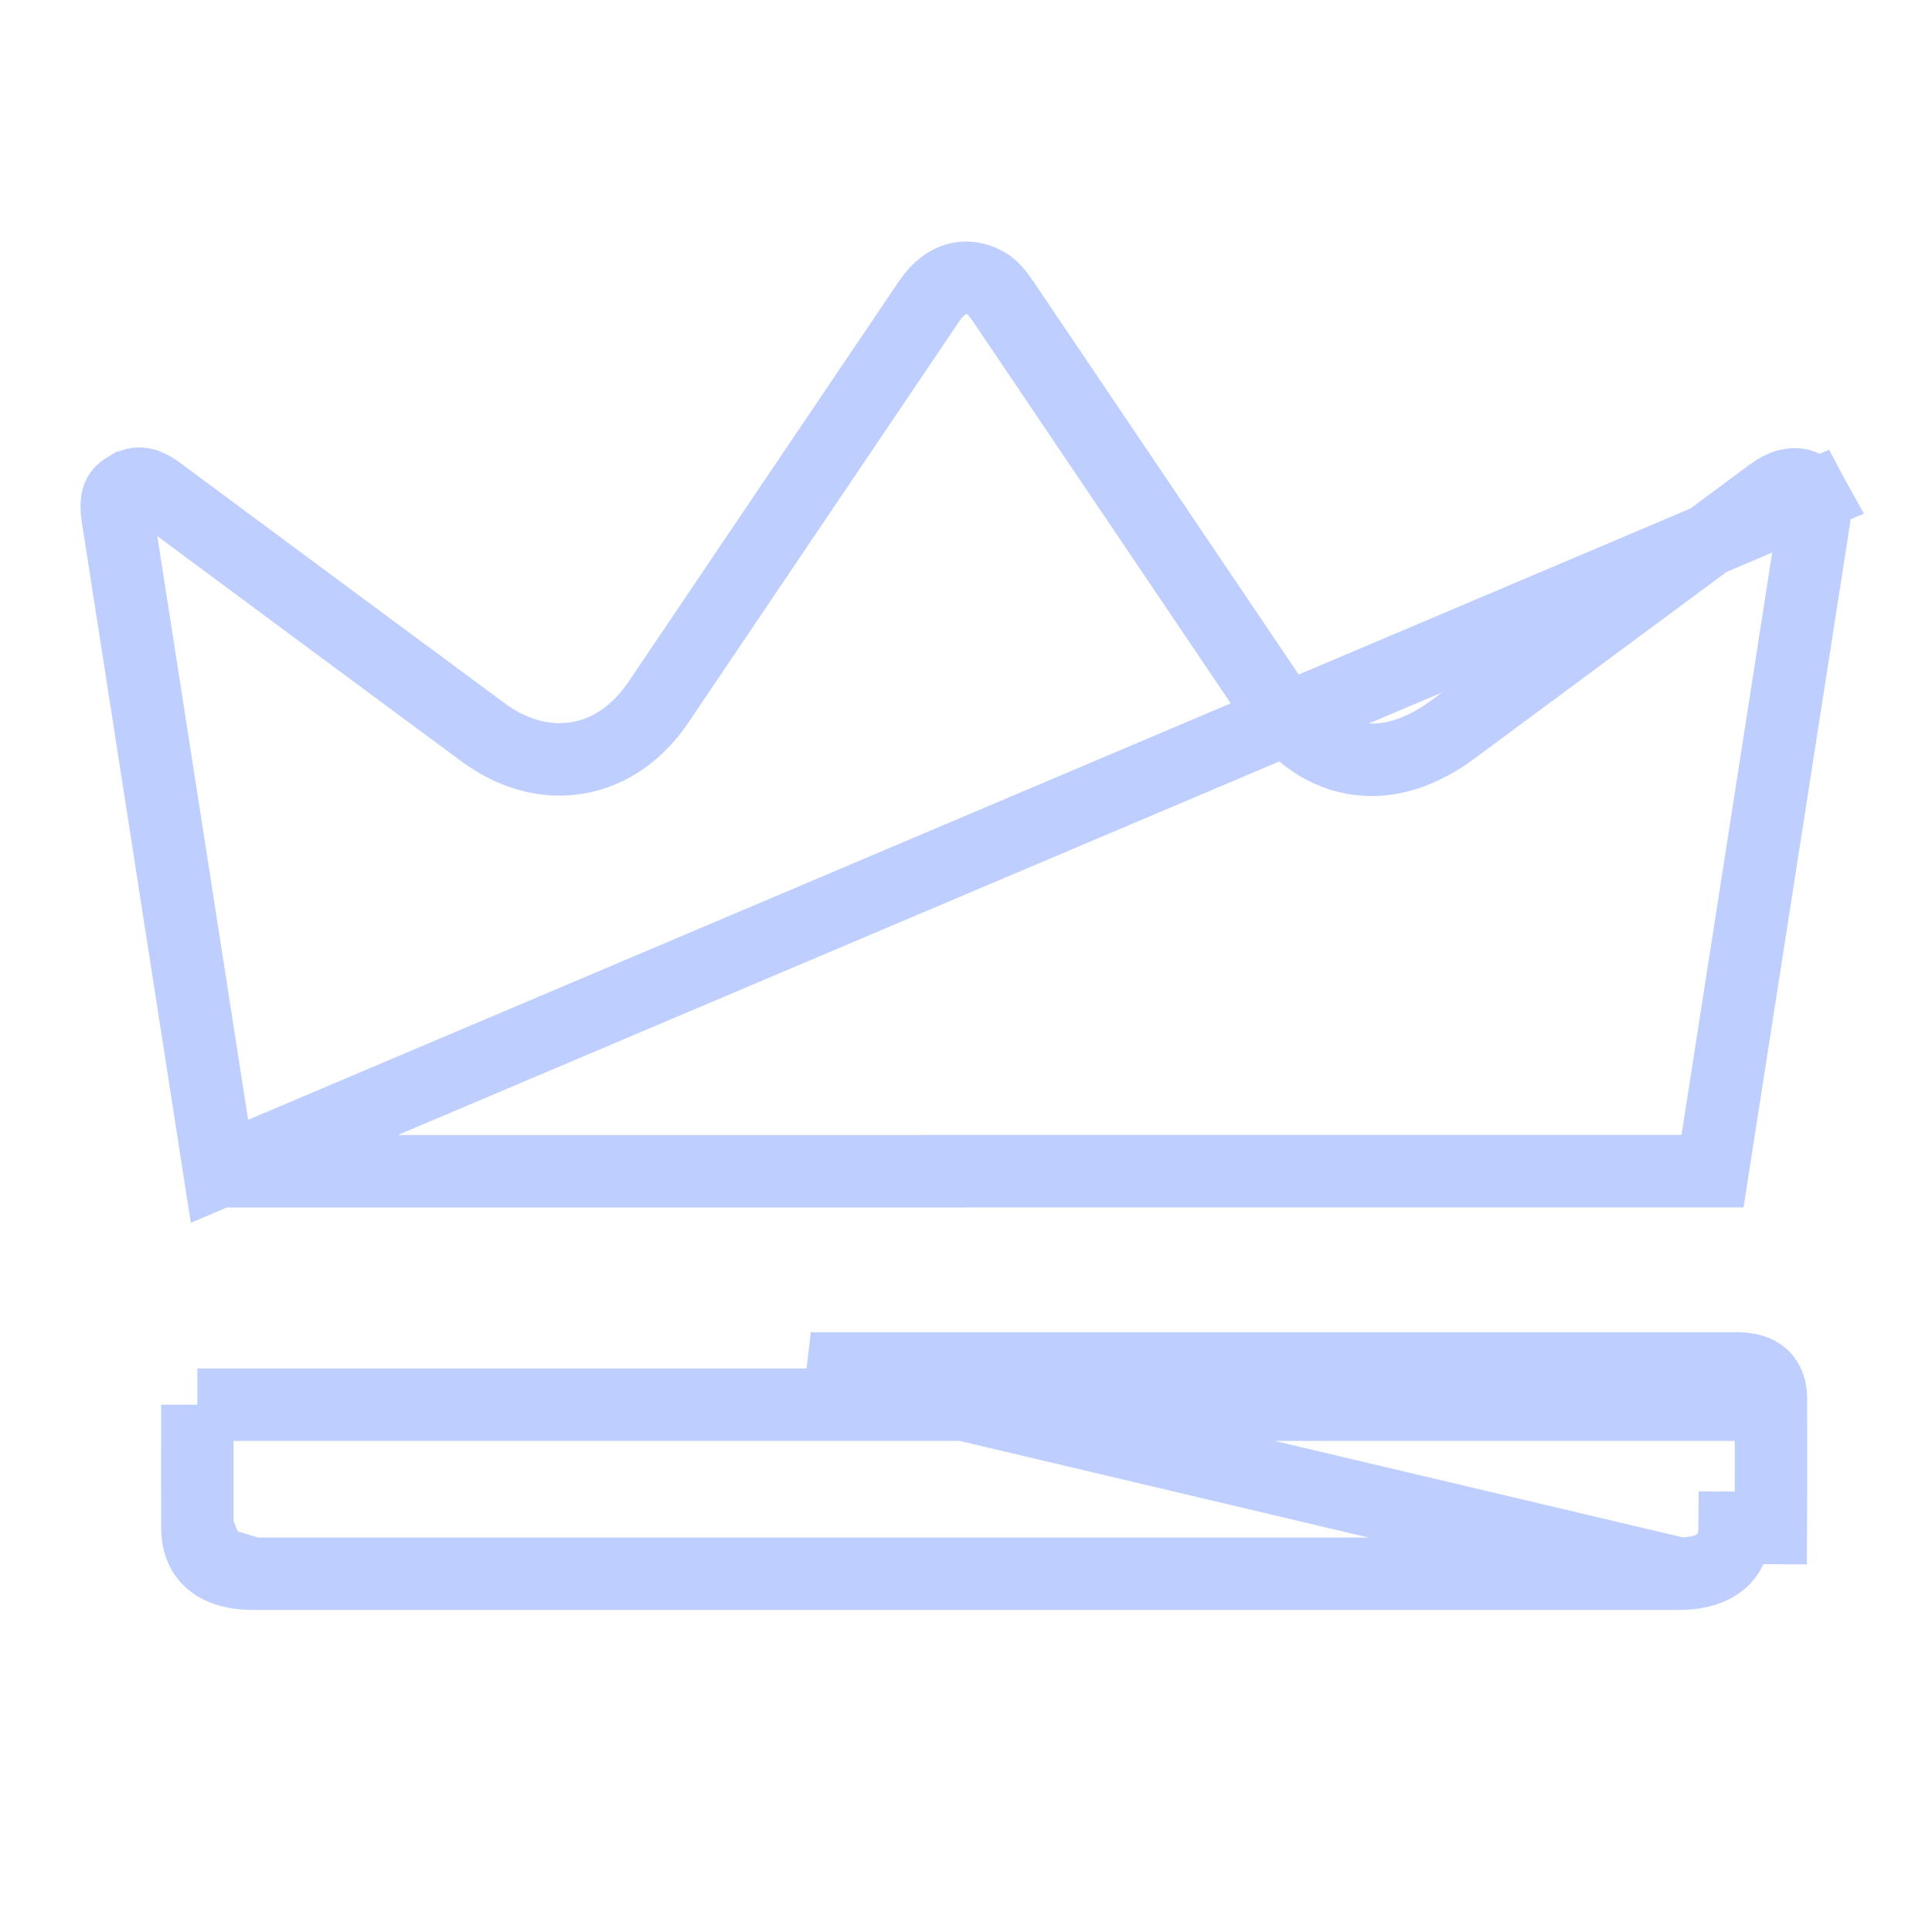
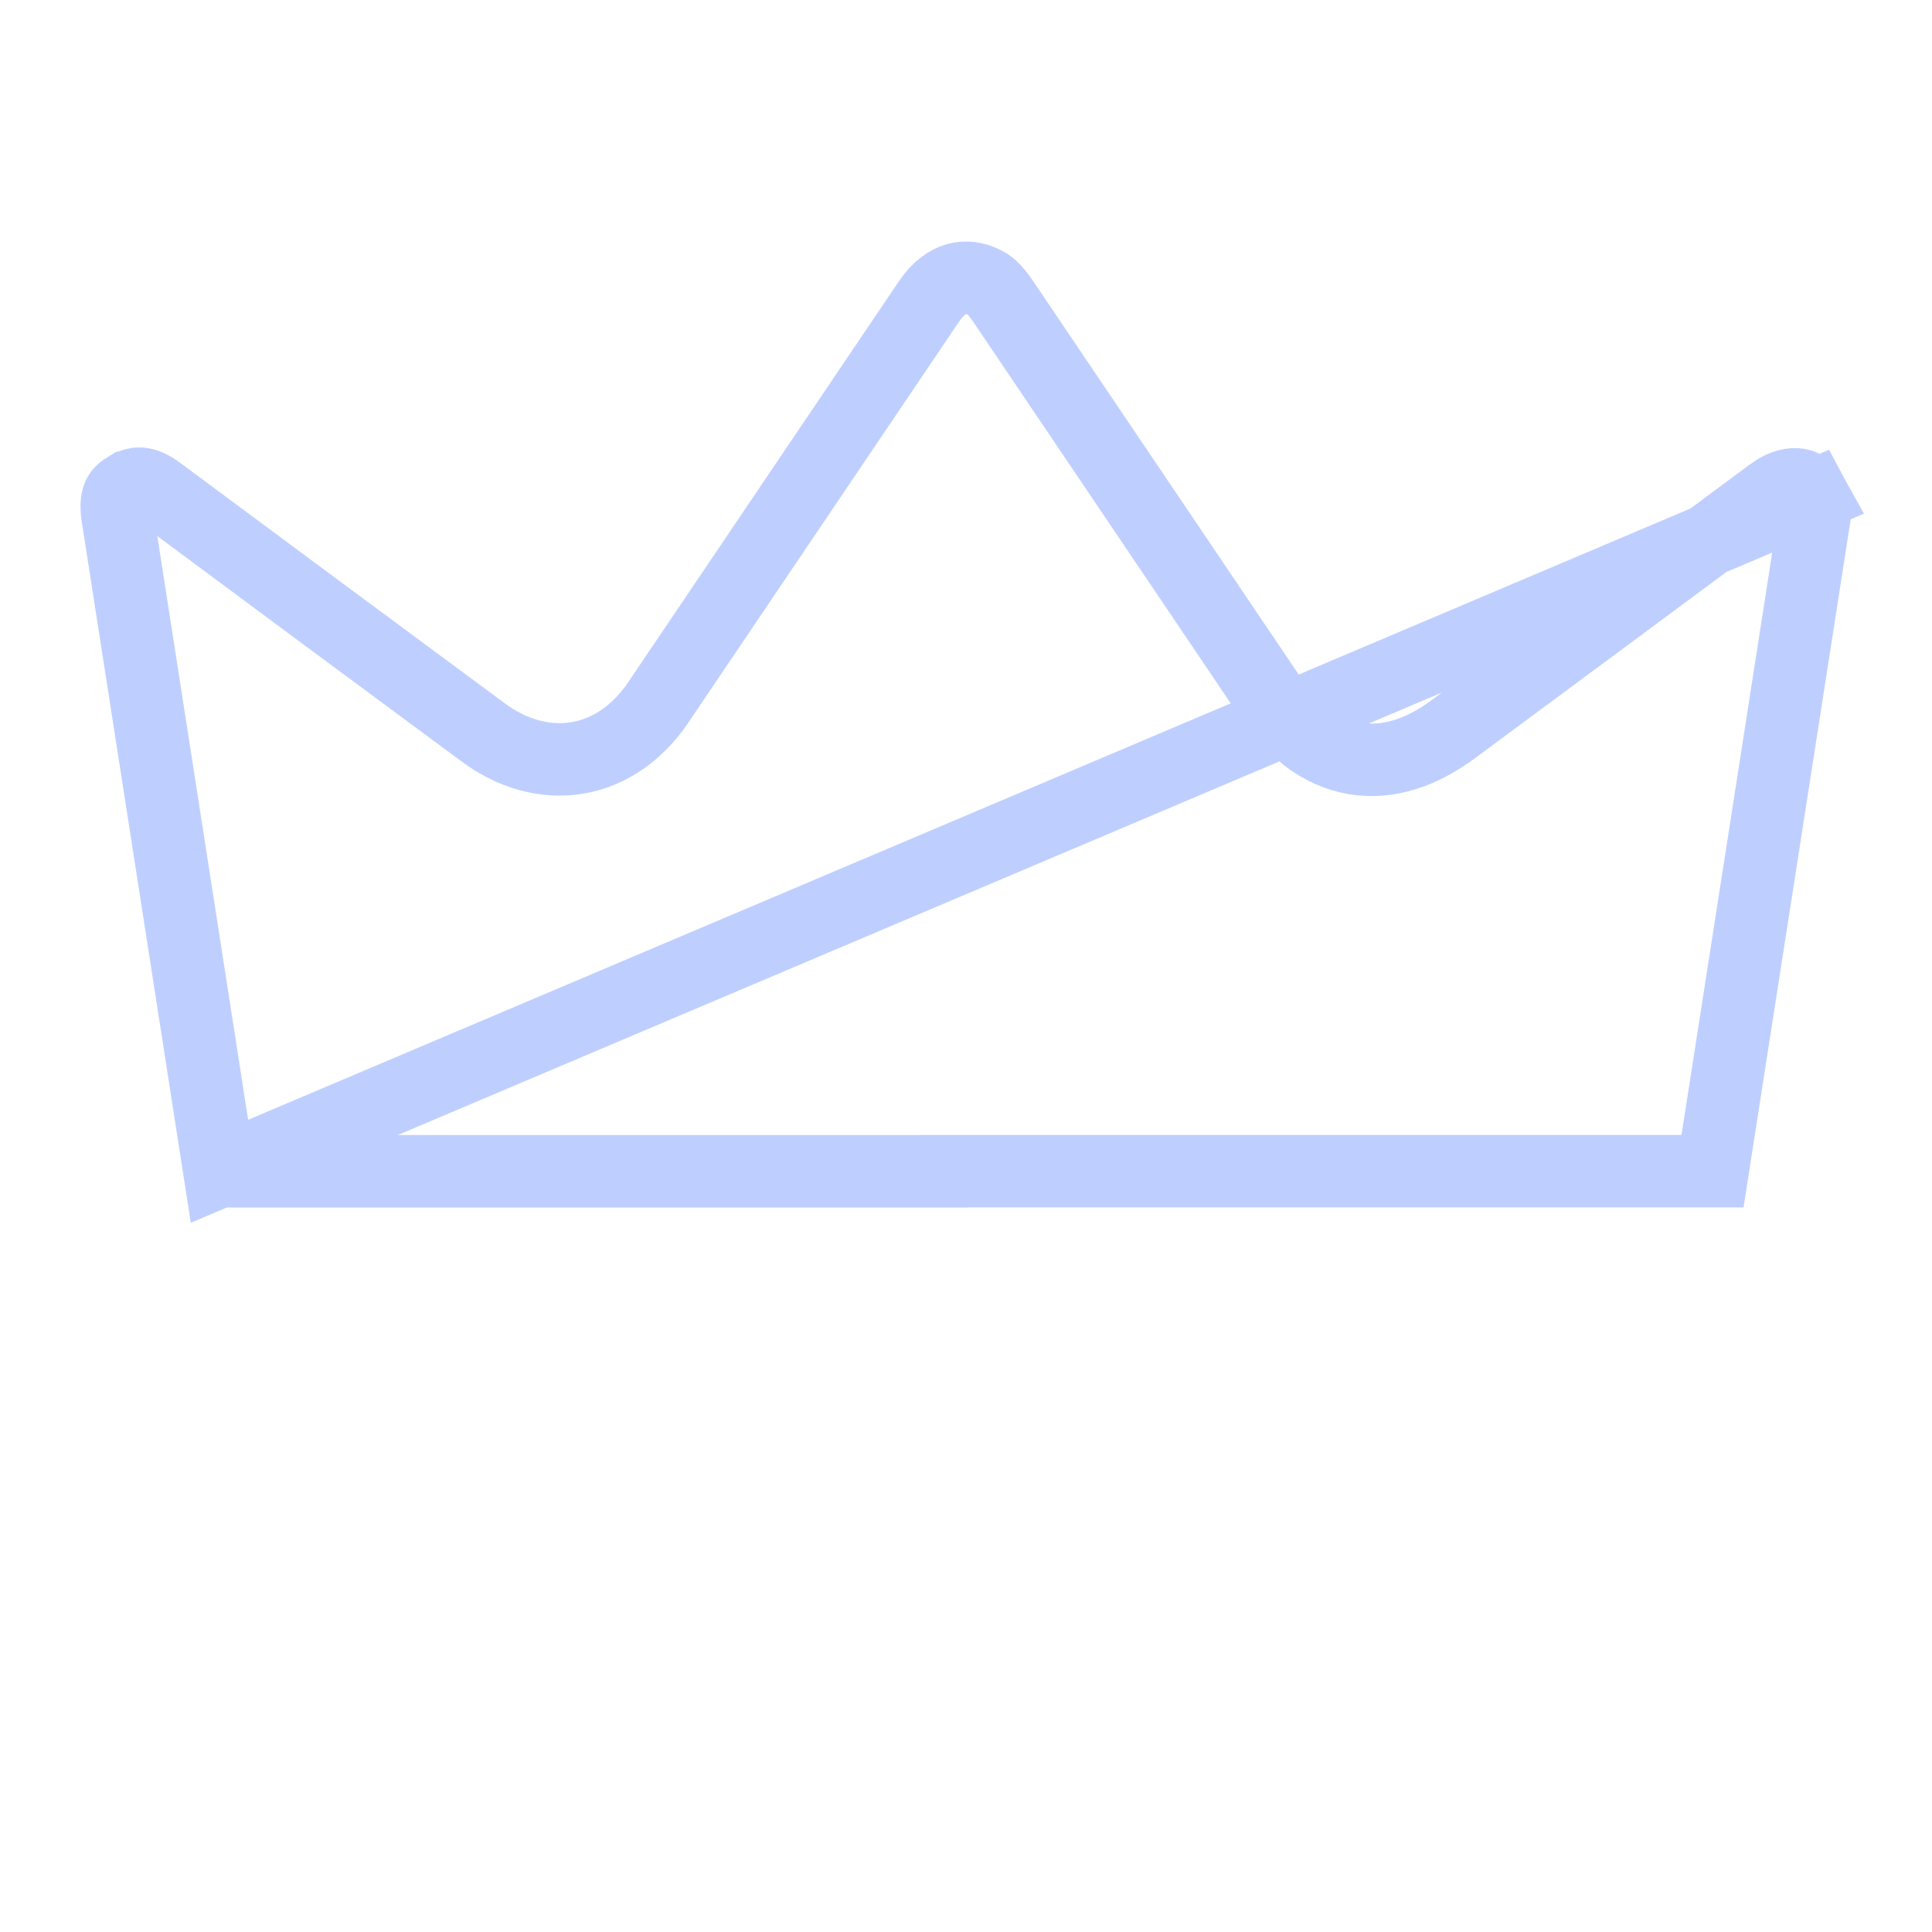
<svg xmlns="http://www.w3.org/2000/svg" width="40" height="40" viewBox="0 0 40 40" fill="none">
  <path d="M4.544 24.25C4.379 23.185 4.213 22.12 4.047 21.054C3.509 17.596 2.97 14.139 2.433 10.68L2.433 10.68C2.403 10.483 2.419 10.361 2.445 10.29C2.465 10.235 2.503 10.171 2.622 10.1L2.623 10.1C2.761 10.017 2.854 10.008 2.923 10.016C3.001 10.024 3.119 10.063 3.282 10.184C5.519 11.845 7.759 13.504 9.999 15.16C10.589 15.597 11.272 15.807 11.958 15.691C12.643 15.575 13.218 15.151 13.629 14.543C14.493 13.263 15.356 11.984 16.219 10.706C17.225 9.215 18.232 7.724 19.24 6.232L19.24 6.232C19.424 5.96 19.63 5.827 19.808 5.777C19.981 5.728 20.185 5.741 20.411 5.862C20.528 5.926 20.634 6.038 20.802 6.288L20.802 6.289C22.636 9.008 24.471 11.726 26.306 14.444L26.306 14.444C26.74 15.086 27.309 15.573 28.036 15.7C28.765 15.827 29.465 15.559 30.089 15.097C31.259 14.232 32.431 13.364 33.602 12.496C34.63 11.733 35.657 10.972 36.683 10.213L36.684 10.212C36.916 10.04 37.111 10.014 37.23 10.033C37.339 10.049 37.449 10.111 37.535 10.268L4.544 24.25ZM4.544 24.25H4.559H4.589H4.619H4.65H4.68H4.71H4.741H4.771H4.801H4.832H4.862H4.893H4.923H4.953H4.984H5.014H5.044H5.075H5.105H5.135H5.166H5.196H5.226H5.257H5.287H5.317H5.348H5.378H5.408H5.439H5.469H5.499H5.53H5.56H5.59H5.621H5.651H5.681H5.712H5.742H5.772H5.803H5.833H5.863H5.894H5.924H5.954H5.985H6.015H6.046H6.076H6.106H6.137H6.167H6.197H6.228H6.258H6.288H6.319H6.349H6.379H6.41H6.44H6.47H6.501H6.531H6.561H6.592H6.622H6.652H6.683H6.713H6.743H6.774H6.804H6.834H6.865H6.895H6.925H6.956H6.986H7.016H7.047H7.077H7.107H7.138H7.168H7.198H7.229H7.259H7.29H7.32H7.35H7.381H7.411H7.441H7.472H7.502H7.532H7.563H7.593H7.623H7.654H7.684H7.714H7.745H7.775H7.805H7.836H7.866H7.896H7.927H7.957H7.987H8.018H8.048H8.078H8.109H8.139H8.169H8.2H8.23H8.26H8.291H8.321H8.351H8.382H8.412H8.442H8.473H8.503H8.533H8.564H8.594H8.624H8.655H8.685H8.716H8.746H8.776H8.807H8.837H8.867H8.898H8.928H8.958H8.989H9.019H9.049H9.08H9.11H9.14H9.171H9.201H9.231H9.262H9.292H9.322H9.353H9.383H9.413H9.444H9.474H9.504H9.535H9.565H9.595H9.626H9.656H9.686H9.717H9.747H9.777H9.808H9.838H9.868H9.899H9.929H9.959H9.99H10.02H10.05H10.081H10.111H10.142H10.172H10.202H10.232H10.263H10.293H10.323H10.354H10.384H10.415H10.445H10.475H10.506H10.536H10.566H10.597H10.627H10.657H10.688H10.718H10.748H10.779H10.809H10.839H10.87H10.9H10.93H10.961H10.991H11.021H11.052H11.082H11.112H11.143H11.173H11.203H11.234H11.264H11.294H11.325H11.355H11.385H11.416H11.446H11.476H11.507H11.537H11.568H11.598H11.628H11.659H11.689H11.719H11.749H11.78H11.81H11.841H11.871H11.901H11.932H11.962H11.992H12.023H12.053H12.083H12.114H12.144H12.174H12.205H12.235H12.265H12.296H12.326H12.356H12.387H12.417H12.447H12.478H12.508H12.538H12.569H12.599H12.629H12.66H12.69H12.72H12.751H12.781H12.811H12.842H12.872H12.902H12.933H12.963H12.993H13.024H13.054H13.085H13.115H13.145H13.175H13.206H13.236H13.267H13.297H13.327H13.357H13.388H13.418H13.448H13.479H13.509H13.54H13.57H13.6H13.631H13.661H13.691H13.722H13.752H13.782H13.813H13.843H13.873H13.904H13.934H13.964H13.995H14.025H14.055H14.086H14.116H14.146H14.177H14.207H14.237H14.268H14.298H14.328H14.359H14.389H14.419H14.45H14.48H14.51H14.541H14.571H14.601H14.632H14.662H14.693H14.723H14.753H14.784H14.814H14.844H14.874H14.905H14.935H14.966H14.996H15.026H15.057H15.087H15.117H15.148H15.178H15.208H15.239H15.269H15.299H15.33H15.36H15.39H15.421H15.451H15.481H15.512H15.542H15.572H15.603H15.633H15.663H15.694H15.724H15.754H15.785H15.815H15.845H15.876H15.906H15.936H15.967H15.997H16.027H16.058H16.088H16.119H16.149H16.179H16.209H16.24H16.27H16.3H16.331H16.361H16.392H16.422H16.452H16.483H16.513H16.543H16.574H16.604H16.634H16.665H16.695H16.725H16.756H16.786H16.816H16.847H16.877H16.907H16.938H16.968H16.998H17.029H17.059H17.089H17.12H17.15H17.18H17.211H17.241H17.271H17.302H17.332H17.362H17.393H17.423H17.453H17.484H17.514H17.544H17.575H17.605H17.636H17.666H17.696H17.727H17.757H17.787H17.818H17.848H17.878H17.909H17.939H17.969H18H18.03H18.06H18.091H18.121H18.151H18.182H18.212H18.242H18.273H18.303H18.333H18.364H18.394H18.424H18.455H18.485H18.515H18.546H18.576H18.606H18.637H18.667H18.698H18.728H18.758H18.788H18.819H18.849H18.88H18.91H18.94H18.971H19.001H19.031H19.062H19.092H19.122H19.153H19.183H19.213H19.244H19.274H19.304H19.335H19.365H19.395H19.426H19.456H19.486H19.517H19.542L19.543 24.248H20.003H20.034H20.064H20.094H20.124H20.154H20.185H20.215H20.245H20.276H20.306H20.336H20.366H20.397H20.427H20.457H20.487H20.518H20.548H20.578H20.608H20.639H20.669H20.699H20.73H20.76H20.79H20.82H20.851H20.881H20.911H20.941H20.972H21.002H21.032H21.062H21.093H21.123H21.153H21.183H21.214H21.244H21.274H21.305H21.335H21.365H21.395H21.426H21.456H21.486H21.516H21.547H21.577H21.607H21.637H21.668H21.698H21.728H21.759H21.789H21.819H21.849H21.88H21.91H21.94H21.97H22.001H22.031H22.061H22.091H22.122H22.152H22.182H22.212H22.243H22.273H22.303H22.334H22.364H22.394H22.424H22.455H22.485H22.515H22.546H22.576H22.606H22.636H22.666H22.697H22.727H22.757H22.788H22.818H22.848H22.878H22.909H22.939H22.969H22.999H23.03H23.06H23.09H23.12H23.151H23.181H23.211H23.242H23.272H23.302H23.332H23.363H23.393H23.423H23.453H23.484H23.514H23.544H23.575H23.605H23.635H23.665H23.695H23.726H23.756H23.786H23.817H23.847H23.877H23.907H23.938H23.968H23.998H24.028H24.059H24.089H24.119H24.149H24.18H24.21H24.24H24.271H24.301H24.331H24.361H24.392H24.422H24.452H24.482H24.513H24.543H24.573H24.604H24.634H24.664H24.694H24.724H24.755H24.785H24.815H24.846H24.876H24.906H24.936H24.967H24.997H25.027H25.058H25.088H25.118H25.148H25.178H25.209H25.239H25.269H25.3H25.33H25.36H25.39H25.421H25.451H25.481H25.511H25.542H25.572H25.602H25.633H25.663H25.693H25.723H25.753H25.784H25.814H25.844H25.875H25.905H25.935H25.965H25.996H26.026H26.056H26.087H26.117H26.147H26.177H26.207H26.238H26.268H26.298H26.329H26.359H26.389H26.419H26.45H26.48H26.51H26.54H26.571H26.601H26.631H26.662H26.692H26.722H26.752H26.783H26.813H26.843H26.873H26.904H26.934H26.964H26.994H27.025H27.055H27.085H27.116H27.146H27.176H27.206H27.236H27.267H27.297H27.327H27.358H27.388H27.418H27.448H27.479H27.509H27.539H27.57H27.6H27.63H27.66H27.691H27.721H27.751H27.781H27.812H27.842H27.872H27.902H27.933H27.963H27.993H28.023H28.054H28.084H28.114H28.145H28.175H28.205H28.235H28.265H28.296H28.326H28.356H28.387H28.417H28.447H28.477H28.508H28.538H28.568H28.599H28.629H28.659H28.689H28.72H28.75H28.78H28.81H28.841H28.871H28.901H28.931H28.962H28.992H29.022H29.052H29.083H29.113H29.143H29.174H29.204H29.234H29.264H29.295H29.325H29.355H29.385H29.416H29.446H29.476H29.506H29.537H29.567H29.597H29.628H29.658H29.688H29.718H29.748H29.779H29.809H29.839H29.87H29.9H29.93H29.96H29.991H30.021H30.051H30.081H30.112H30.142H30.172H30.203H30.233H30.263H30.293H30.324H30.354H30.384H30.414H30.445H30.475H30.505H30.535H30.566H30.596H30.626H30.657H30.687H30.717H30.747H30.777H30.808H30.838H30.868H30.899H30.929H30.959H30.989H31.02H31.05H31.08H31.11H31.141H31.171H31.201H31.232H31.262H31.292H31.322H31.353H31.383H31.413H31.443H31.474H31.504H31.534H31.564H31.595H31.625H31.655H31.686H31.716H31.746H31.776H31.807H31.837H31.867H31.897H31.928H31.958H31.988H32.018H32.049H32.079H32.109H32.139H32.17H32.2H32.23H32.261H32.291H32.321H32.351H32.382H32.412H32.442H32.472H32.503H32.533H32.563H32.593H32.624H32.654H32.684H32.715H32.745H32.775H32.805H32.836H32.866H32.896H32.926H32.957H32.987H33.017H33.047H33.078H33.108H33.138H33.169H33.199H33.229H33.259H33.289H33.32H33.35H33.38H33.411H33.441H33.471H33.501H33.532H33.562H33.592H33.623H33.653H33.683H33.713H33.743H33.774H33.804H33.834H33.865H33.895H33.925H33.955H33.986H34.016H34.046H34.076H34.107H34.137H34.167H34.197H34.228H34.258H34.288H34.319H34.349H34.379H34.409H34.44H34.47H34.5H34.53H34.561H34.591H34.621H34.651H34.682H34.712H34.742H34.773H34.803H34.833H34.863H34.894H34.924H34.954H34.984H35.015H35.045H35.075H35.105H35.136H35.166H35.196H35.227H35.257H35.287H35.317H35.348H35.378H35.408H35.438H35.456C35.781 22.164 36.105 20.08 36.43 17.996C36.808 15.568 37.186 13.141 37.564 10.712C37.602 10.466 37.58 10.351 37.535 10.268L4.544 24.25Z" stroke="#BECFFF" stroke-width="1.5" />
-   <path d="M34.763 32.582H34.763C35.208 32.582 35.488 32.458 35.648 32.316C35.799 32.181 35.912 31.969 35.914 31.631C35.914 31.631 35.914 31.631 35.914 31.631L36.664 31.635C36.668 31.018 36.667 30.4 36.666 29.783C36.666 29.508 36.665 29.234 36.665 28.96C36.665 28.542 36.434 28.333 35.973 28.333H20.023H16.786L34.763 32.582ZM34.763 32.582C24.919 32.583 15.076 32.583 5.232 32.582H5.232M34.763 32.582H5.232M4.086 29.083C4.086 29.109 4.086 29.134 4.086 29.16C4.084 29.984 4.082 30.805 4.086 31.626L4.086 29.083ZM4.086 29.083H4.091H4.117H4.142H4.167H4.192H4.217H4.242H4.267H4.293H4.318H4.343H4.368H4.393H4.418H4.443H4.468H4.494H4.519H4.544H4.569H4.594H4.619H4.644H4.67H4.695H4.72H4.745H4.77H4.795H4.82H4.846H4.871H4.896H4.921H4.946H4.971H4.996H5.021H5.047H5.072H5.097H5.122H5.147H5.172H5.197H5.223H5.248H5.273H5.298H5.323H5.348H5.373H5.399H5.424H5.449H5.474H5.499H5.524H5.549H5.574H5.6H5.625H5.65H5.675H5.7H5.725H5.75H5.776H5.801H5.826H5.851H5.876H5.901H5.926H5.952H5.977H6.002H6.027H6.052H6.077H6.102H6.128H6.153H6.178H6.203H6.228H6.253H6.278H6.303H6.329H6.354H6.379H6.404H6.429H6.454H6.479H6.505H6.53H6.555H6.58H6.605H6.63H6.655H6.681H6.706H6.731H6.756H6.781H6.806H6.831H6.856H6.882H6.907H6.932H6.957H6.982H7.007H7.032H7.058H7.083H7.108H7.133H7.158H7.183H7.208H7.234H7.259H7.284H7.309H7.334H7.359H7.384H7.41H7.435H7.46H7.485H7.51H7.535H7.56H7.585H7.611H7.636H7.661H7.686H7.711H7.736H7.761H7.787H7.812H7.837H7.862H7.887H7.912H7.937H7.963H7.988H8.013H8.038H8.063H8.088H8.113H8.139H8.164H8.189H8.214H8.239H8.264H8.289H8.315H8.34H8.365H8.39H8.415H8.44H8.465H8.49H8.516H8.541H8.566H8.591H8.616H8.641H8.666H8.692H8.717H8.742H8.767H8.792H8.817H8.842H8.868H8.893H8.918H8.943H8.968H8.993H9.018H9.044H9.069H9.094H9.119H9.144H9.169H9.194H9.219H9.245H9.27H9.295H9.32H9.345H9.37H9.395H9.421H9.446H9.471H9.496H9.521H9.546H9.571H9.597H9.622H9.647H9.672H9.697H9.722H9.747H9.773H9.798H9.823H9.848H9.873H9.898H9.923H9.948H9.974H9.999H10.024H10.049H10.074H10.099H10.124H10.15H10.175H10.2H10.225H10.25H10.275H10.3H10.326H10.351H10.376H10.401H10.426H10.451H10.476H10.502H10.527H10.552H10.577H10.602H10.627H10.652H10.678H10.703H10.728H10.753H10.778H10.803H10.828H10.854H10.879H10.904H10.929H10.954H10.979H11.004H11.03H11.055H11.08H11.105H11.13H11.155H11.18H11.205H11.231H11.256H11.281H11.306H11.331H11.356H11.381H11.406H11.432H11.457H11.482H11.507H11.532H11.557H11.582H11.608H11.633H11.658H11.683H11.708H11.733H11.758H11.784H11.809H11.834H11.859H11.884H11.909H11.934H11.96H11.985H12.01H12.035H12.06H12.085H12.11H12.136H12.161H12.186H12.211H12.236H12.261H12.286H12.312H12.337H12.362H12.387H12.412H12.437H12.462H12.488H12.513H12.538H12.563H12.588H12.613H12.638H12.664H12.689H12.714H12.739H12.764H12.789H12.814H12.839H12.865H12.89H12.915H12.94H12.965H12.99H13.015H13.04H13.066H13.091H13.116H13.141H13.166H13.191H13.216H13.242H13.267H13.292H13.317H13.342H13.367H13.393H13.418H13.443H13.468H13.493H13.518H13.543H13.568H13.594H13.619H13.644H13.669H13.694H13.719H13.744H13.77H13.795H13.82H13.845H13.87H13.895H13.92H13.945H13.971H13.996H14.021H14.046H14.071H14.096H14.121H14.147H14.172H14.197H14.222H14.247H14.272H14.297H14.323H14.348H14.373H14.398H14.423H14.448H14.473H14.498H14.524H14.549H14.574H14.599H14.624H14.649H14.675H14.7H14.725H14.75H14.775H14.8H14.825H14.851H14.876H14.901H14.926H14.951H14.976H15.001H15.026H15.052H15.077H15.102H15.127H15.152H15.177H15.202H15.227H15.253H15.278H15.303H15.328H15.353H15.378H15.403H15.429H15.454H15.479H15.504H15.529H15.554H15.579H15.605H15.63H15.655H15.68H15.705H15.73H15.755H15.78H15.806H15.831H15.856H15.881H15.906H15.931H15.957H15.982H16.007H16.032H16.057H16.082H16.107H16.132H16.158H16.183H16.208H16.233H16.258H16.283H16.308H16.334H16.359H16.384H16.409H16.434H16.459H16.484H16.509H16.535H16.56H16.585H16.61H16.635H16.66H16.685H16.711H16.736H16.761H16.786H16.792H16.799H16.805H16.811H16.818H16.824H16.83H16.837H16.843H16.849H16.855H16.862H16.868H16.875H16.881H16.887H16.893H16.9H16.906H16.912H16.919H16.925H16.931H16.938H16.944H16.95H16.957H16.963H16.969H16.976H16.982H16.988H16.995H17.001H17.007H17.014H17.02H17.026H17.033H17.039H17.045H17.052H17.058H17.064H17.07H17.077H17.083H17.09H17.096H17.102H17.108H17.115H17.121H17.128H17.134H17.14H17.146H17.153H17.159H17.165H17.172H17.178H17.184H17.191H17.197H17.203H17.21H17.216H17.222H17.229H17.235H17.241H17.248H17.254H17.26H17.267H17.273H17.279H17.286H17.292H17.298H17.305H17.311H17.317H17.323H17.33H17.336H17.343H17.349H17.355H17.361H17.368H17.374H17.38H17.387H17.393H17.399H17.406H17.412H17.418H17.425H17.431H17.437H17.444H17.45H17.456H17.463H17.469H17.475H17.482H17.488H17.494H17.501H17.507H17.513H17.52H17.526H17.532H17.538H17.545H17.551H17.558H17.564H17.57H17.576H17.583H17.589H17.595H17.602H17.608H17.614H17.621H17.627H17.633H17.64H17.646H17.652H17.659H17.665H17.671H17.678H17.684H17.69H17.697H17.703H17.709H17.716H17.722H17.728H17.735H17.741H17.747H17.753H17.76H17.766H17.773H17.779H17.785H17.791H17.798H17.804H17.81H17.817H17.823H17.829H17.836H17.842H17.848H17.855H17.861H17.867H17.874H17.88H17.886H17.893H17.899H17.905H17.912H17.918H17.924H17.931H17.937H17.943H17.95H17.956H17.962H17.968H17.975H17.981H17.988H17.994H18H18.006H18.013H18.019H18.025H18.032H18.038H18.044H18.051H18.057H18.063H18.07H18.076H18.082H18.089H18.095H18.101H18.108H18.114H18.12H18.127H18.133H18.139H18.146H18.152H18.158H18.165H18.171H18.177H18.183H18.19H18.196H18.203H18.209H18.215H18.221H18.228H18.234H18.24H18.247H18.253H18.259H18.266H18.272H18.278H18.285H18.291H18.297H18.304H18.31H18.316H18.323H18.329H18.335H18.342H18.348H18.354H18.36H18.367H18.373H18.38H18.386H18.392H18.398H18.405H18.411H18.417H18.424H18.43H18.436H18.443H18.449H18.455H18.462H18.468H18.474H18.481H18.487H18.493H18.5H18.506H18.512H18.519H18.525H18.531H18.538H18.544H18.55H18.556H18.563H18.569H18.576H18.582H18.588H18.595H18.601H18.607H18.613H18.62H18.626H18.632H18.639H18.645H18.651H18.658H18.664H18.67H18.677H18.683H18.689H18.696H18.702H18.708H18.715H18.721H18.727H18.734H18.74H18.746H18.753H18.759H18.765H18.771H18.778H18.784H18.791H18.797H18.803H18.809H18.816H18.822H18.828H18.835H18.841H18.847H18.854H18.86H18.866H18.873H18.879H18.885H18.892H18.898H18.904H18.911H18.917H18.923H18.93H18.936H18.942H18.948H18.955H18.961H18.968H18.974H18.98H18.986H18.993H18.999H19.005H19.012H19.018H19.024H19.031H19.037H19.043H19.05H19.056H19.062H19.069H19.075H19.081H19.088H19.094H19.1H19.107H19.113H19.119H19.125H19.132H19.138H19.144H19.151H19.157H19.163H19.17H19.176H19.182H19.189H19.195H19.201H19.208H19.214H19.22H19.227H19.233H19.239H19.246H19.252H19.258H19.265H19.271H19.277H19.284H19.29H19.296H19.302H19.309H19.315H19.321H19.328H19.334H19.34H19.347H19.353H19.359H19.366H19.372H19.378H19.385H19.391H19.397H19.404H19.41H19.416H19.422H19.429H19.435H19.442H19.448H19.454H19.46H19.467H19.473H19.479H19.486H19.492H19.498H19.505H19.511H19.517H19.524H19.53H19.536H19.543H19.549H19.555H19.562H19.568H19.574H19.581H19.587H19.593H19.599H19.606H19.612H19.619H19.625H19.631H19.637H19.644H19.65H19.656H19.663H19.669H19.675H19.682H19.688H19.694H19.701H19.707H19.713H19.72H19.726H19.732H19.738H19.745H19.751H19.758H19.764H19.77H19.776H19.783H19.789H19.795H19.802H19.808H19.814H19.821H19.827H19.833H19.84H19.846H19.852H19.859H19.865H19.871H19.878H19.884H19.89H19.896H19.903H19.909H19.915H19.922H19.928H19.934H19.941H19.947H19.953H19.96H19.966H19.972H19.979H19.985H19.991H19.998H20.004H20.01H20.017H20.023H20.054H20.085H20.116H20.147H20.179H20.21H20.241H20.272H20.303H20.334H20.366H20.397H20.428H20.459H20.49H20.521H20.552H20.584H20.615H20.646H20.677H20.708H20.739H20.77H20.802H20.833H20.864H20.895H20.926H20.957H20.988H21.02H21.051H21.082H21.113H21.144H21.175H21.207H21.238H21.269H21.3H21.331H21.362H21.393H21.425H21.456H21.487H21.518H21.549H21.58H21.611H21.643H21.674H21.705H21.736H21.767H21.798H21.83H21.861H21.892H21.923H21.954H21.985H22.017H22.048H22.079H22.11H22.141H22.172H22.203H22.235H22.266H22.297H22.328H22.359H22.39H22.421H22.453H22.484H22.515H22.546H22.577H22.608H22.64H22.671H22.702H22.733H22.764H22.795H22.826H22.858H22.889H22.92H22.951H22.982H23.013H23.044H23.076H23.107H23.138H23.169H23.2H23.231H23.262H23.294H23.325H23.356H23.387H23.418H23.449H23.481H23.512H23.543H23.574H23.605H23.636H23.668H23.699H23.73H23.761H23.792H23.823H23.854H23.886H23.917H23.948H23.979H24.01H24.041H24.072H24.104H24.135H24.166H24.197H24.228H24.259H24.291H24.322H24.353H24.384H24.415H24.446H24.477H24.509H24.54H24.571H24.602H24.633H24.664H24.695H24.727H24.758H24.789H24.82H24.851H24.882H24.913H24.945H24.976H25.007H25.038H25.069H25.1H25.132H25.163H25.194H25.225H25.256H25.287H25.319H25.35H25.381H25.412H25.443H25.474H25.505H25.537H25.568H25.599H25.63H25.661H25.692H25.723H25.755H25.786H25.817H25.848H25.879H25.91H25.942H25.973H26.004H26.035H26.066H26.097H26.128H26.16H26.191H26.222H26.253H26.284H26.315H26.346H26.378H26.409H26.44H26.471H26.502H26.533H26.564H26.596H26.627H26.658H26.689H26.72H26.752H26.783H26.814H26.845H26.876H26.907H26.938H26.97H27.001H27.032H27.063H27.094H27.125H27.156H27.188H27.219H27.25H27.281H27.312H27.343H27.375H27.406H27.437H27.468H27.499H27.53H27.561H27.593H27.624H27.655H27.686H27.717H27.748H27.779H27.811H27.842H27.873H27.904H27.935H27.966H27.997H28.029H28.06H28.091H28.122H28.153H28.184H28.216H28.247H28.278H28.309H28.34H28.371H28.402H28.434H28.465H28.496H28.527H28.558H28.589H28.621H28.652H28.683H28.714H28.745H28.776H28.808H28.839H28.87H28.901H28.932H28.963H28.994H29.026H29.057H29.088H29.119H29.15H29.181H29.212H29.244H29.275H29.306H29.337H29.368H29.399H29.43H29.462H29.493H29.524H29.555H29.586H29.617H29.649H29.68H29.711H29.742H29.773H29.804H29.835H29.867H29.898H29.929H29.96H29.991H30.022H30.054H30.085H30.116H30.147H30.178H30.209H30.241H30.272H30.303H30.334H30.365H30.396H30.427H30.459H30.49H30.521H30.552H30.583H30.614H30.645H30.677H30.708H30.739H30.77H30.801H30.832H30.864H30.895H30.926H30.957H30.988H31.019H31.05H31.082H31.113H31.144H31.175H31.206H31.237H31.269H31.3H31.331H31.362H31.393H31.424H31.456H31.487H31.518H31.549H31.58H31.611H31.642H31.674H31.705H31.736H31.767H31.798H31.829H31.86H31.892H31.923H31.954H31.985H32.016H32.047H32.079H32.11H32.141H32.172H32.203H32.234H32.266H32.297H32.328H32.359H32.39H32.421H32.452H32.484H32.515H32.546H32.577H32.608H32.639H32.67H32.702H32.733H32.764H32.795H32.826H32.857H32.889H32.92H32.951H32.982H33.013H33.044H33.075H33.107H33.138H33.169H33.2H33.231H33.262H33.294H33.325H33.356H33.387H33.418H33.449H33.48H33.512H33.543H33.574H33.605H33.636H33.667H33.699H33.73H33.761H33.792H33.823H33.854H33.886H33.917H33.948H33.979H34.01H34.041H34.072H34.104H34.135H34.166H34.197H34.228H34.259H34.291H34.322H34.353H34.384H34.415H34.446H34.477H34.509H34.54H34.571H34.602H34.633H34.664H34.696H34.727H34.758H34.789H34.82H34.851H34.883H34.914H34.945H34.976H35.007H35.038H35.069H35.101H35.132H35.163H35.194H35.225H35.256H35.288H35.319H35.35H35.381H35.412H35.443H35.474H35.506H35.537H35.568H35.599H35.63H35.661H35.693H35.724H35.755H35.786H35.817H35.848H35.88H35.911H35.915H4.086ZM5.232 32.582C4.789 32.582 4.511 32.458 4.352 32.316M5.232 32.582L4.352 32.316M4.352 32.316C4.202 32.181 4.088 31.967 4.086 31.626L4.352 32.316ZM3.683 29.089C3.682 29.089 3.682 29.089 3.682 29.089C3.682 29.089 3.682 29.089 3.683 29.089Z" stroke="#BECFFF" stroke-width="1.5" />
</svg>